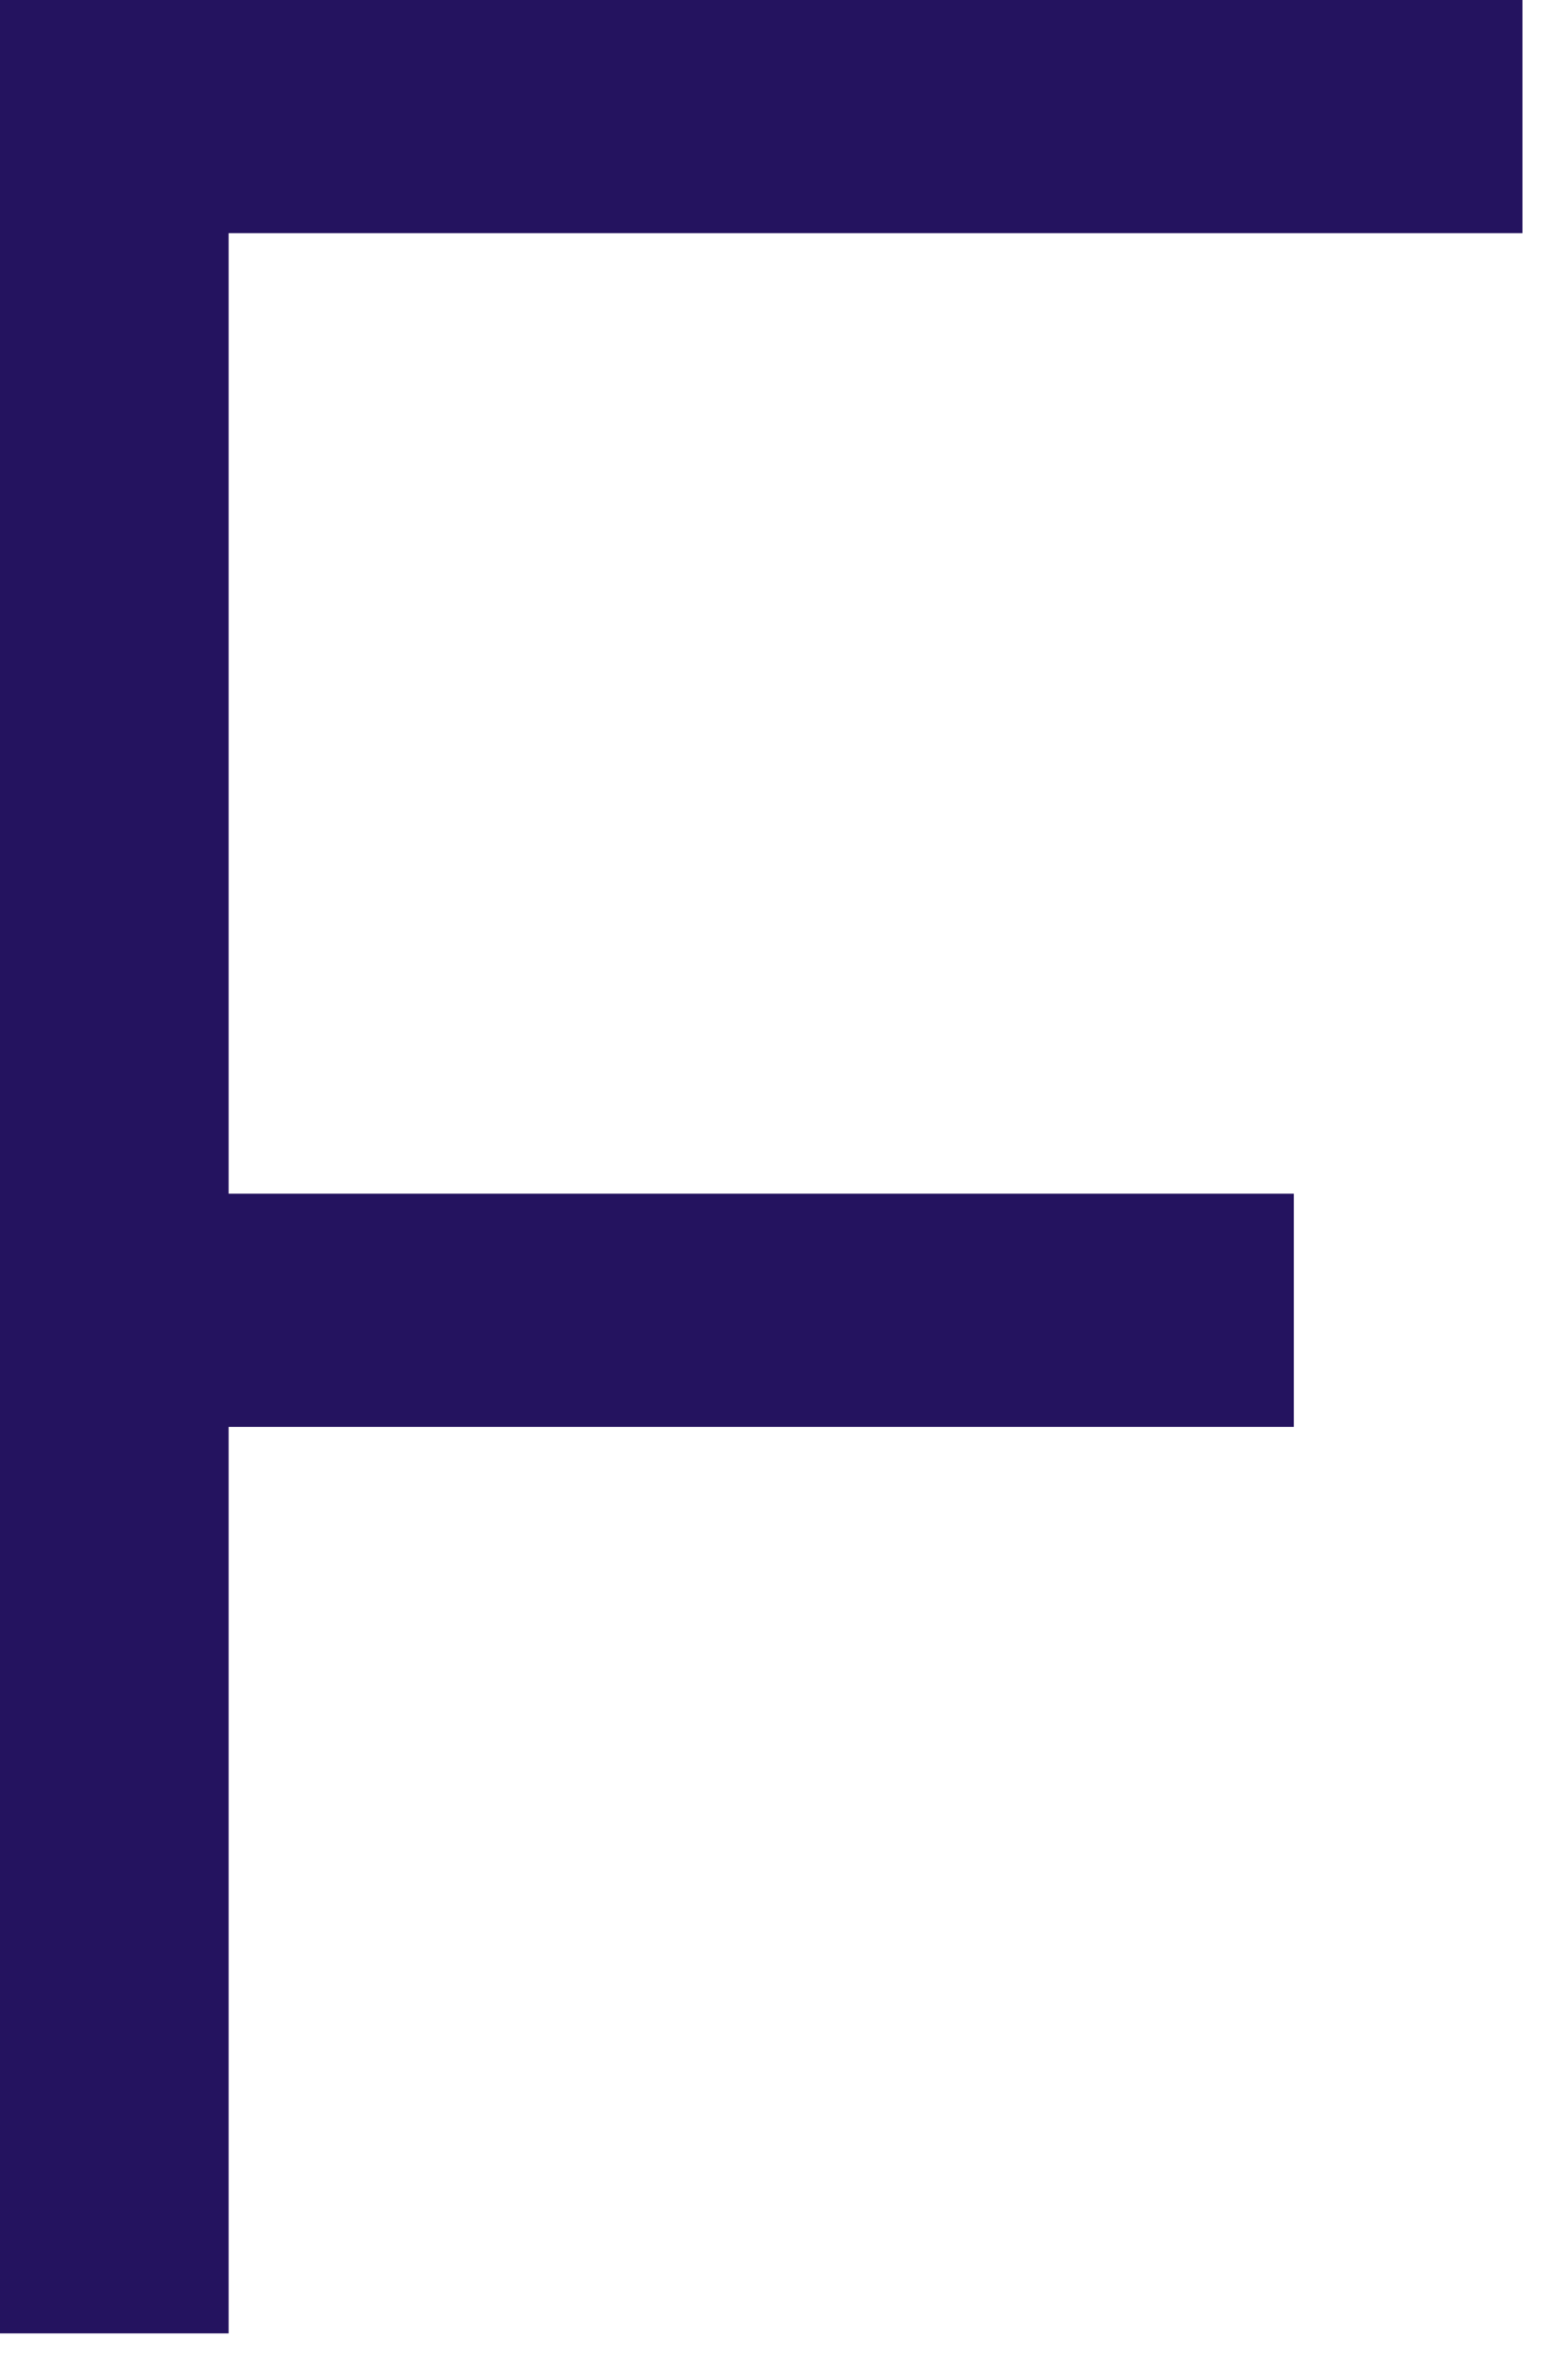
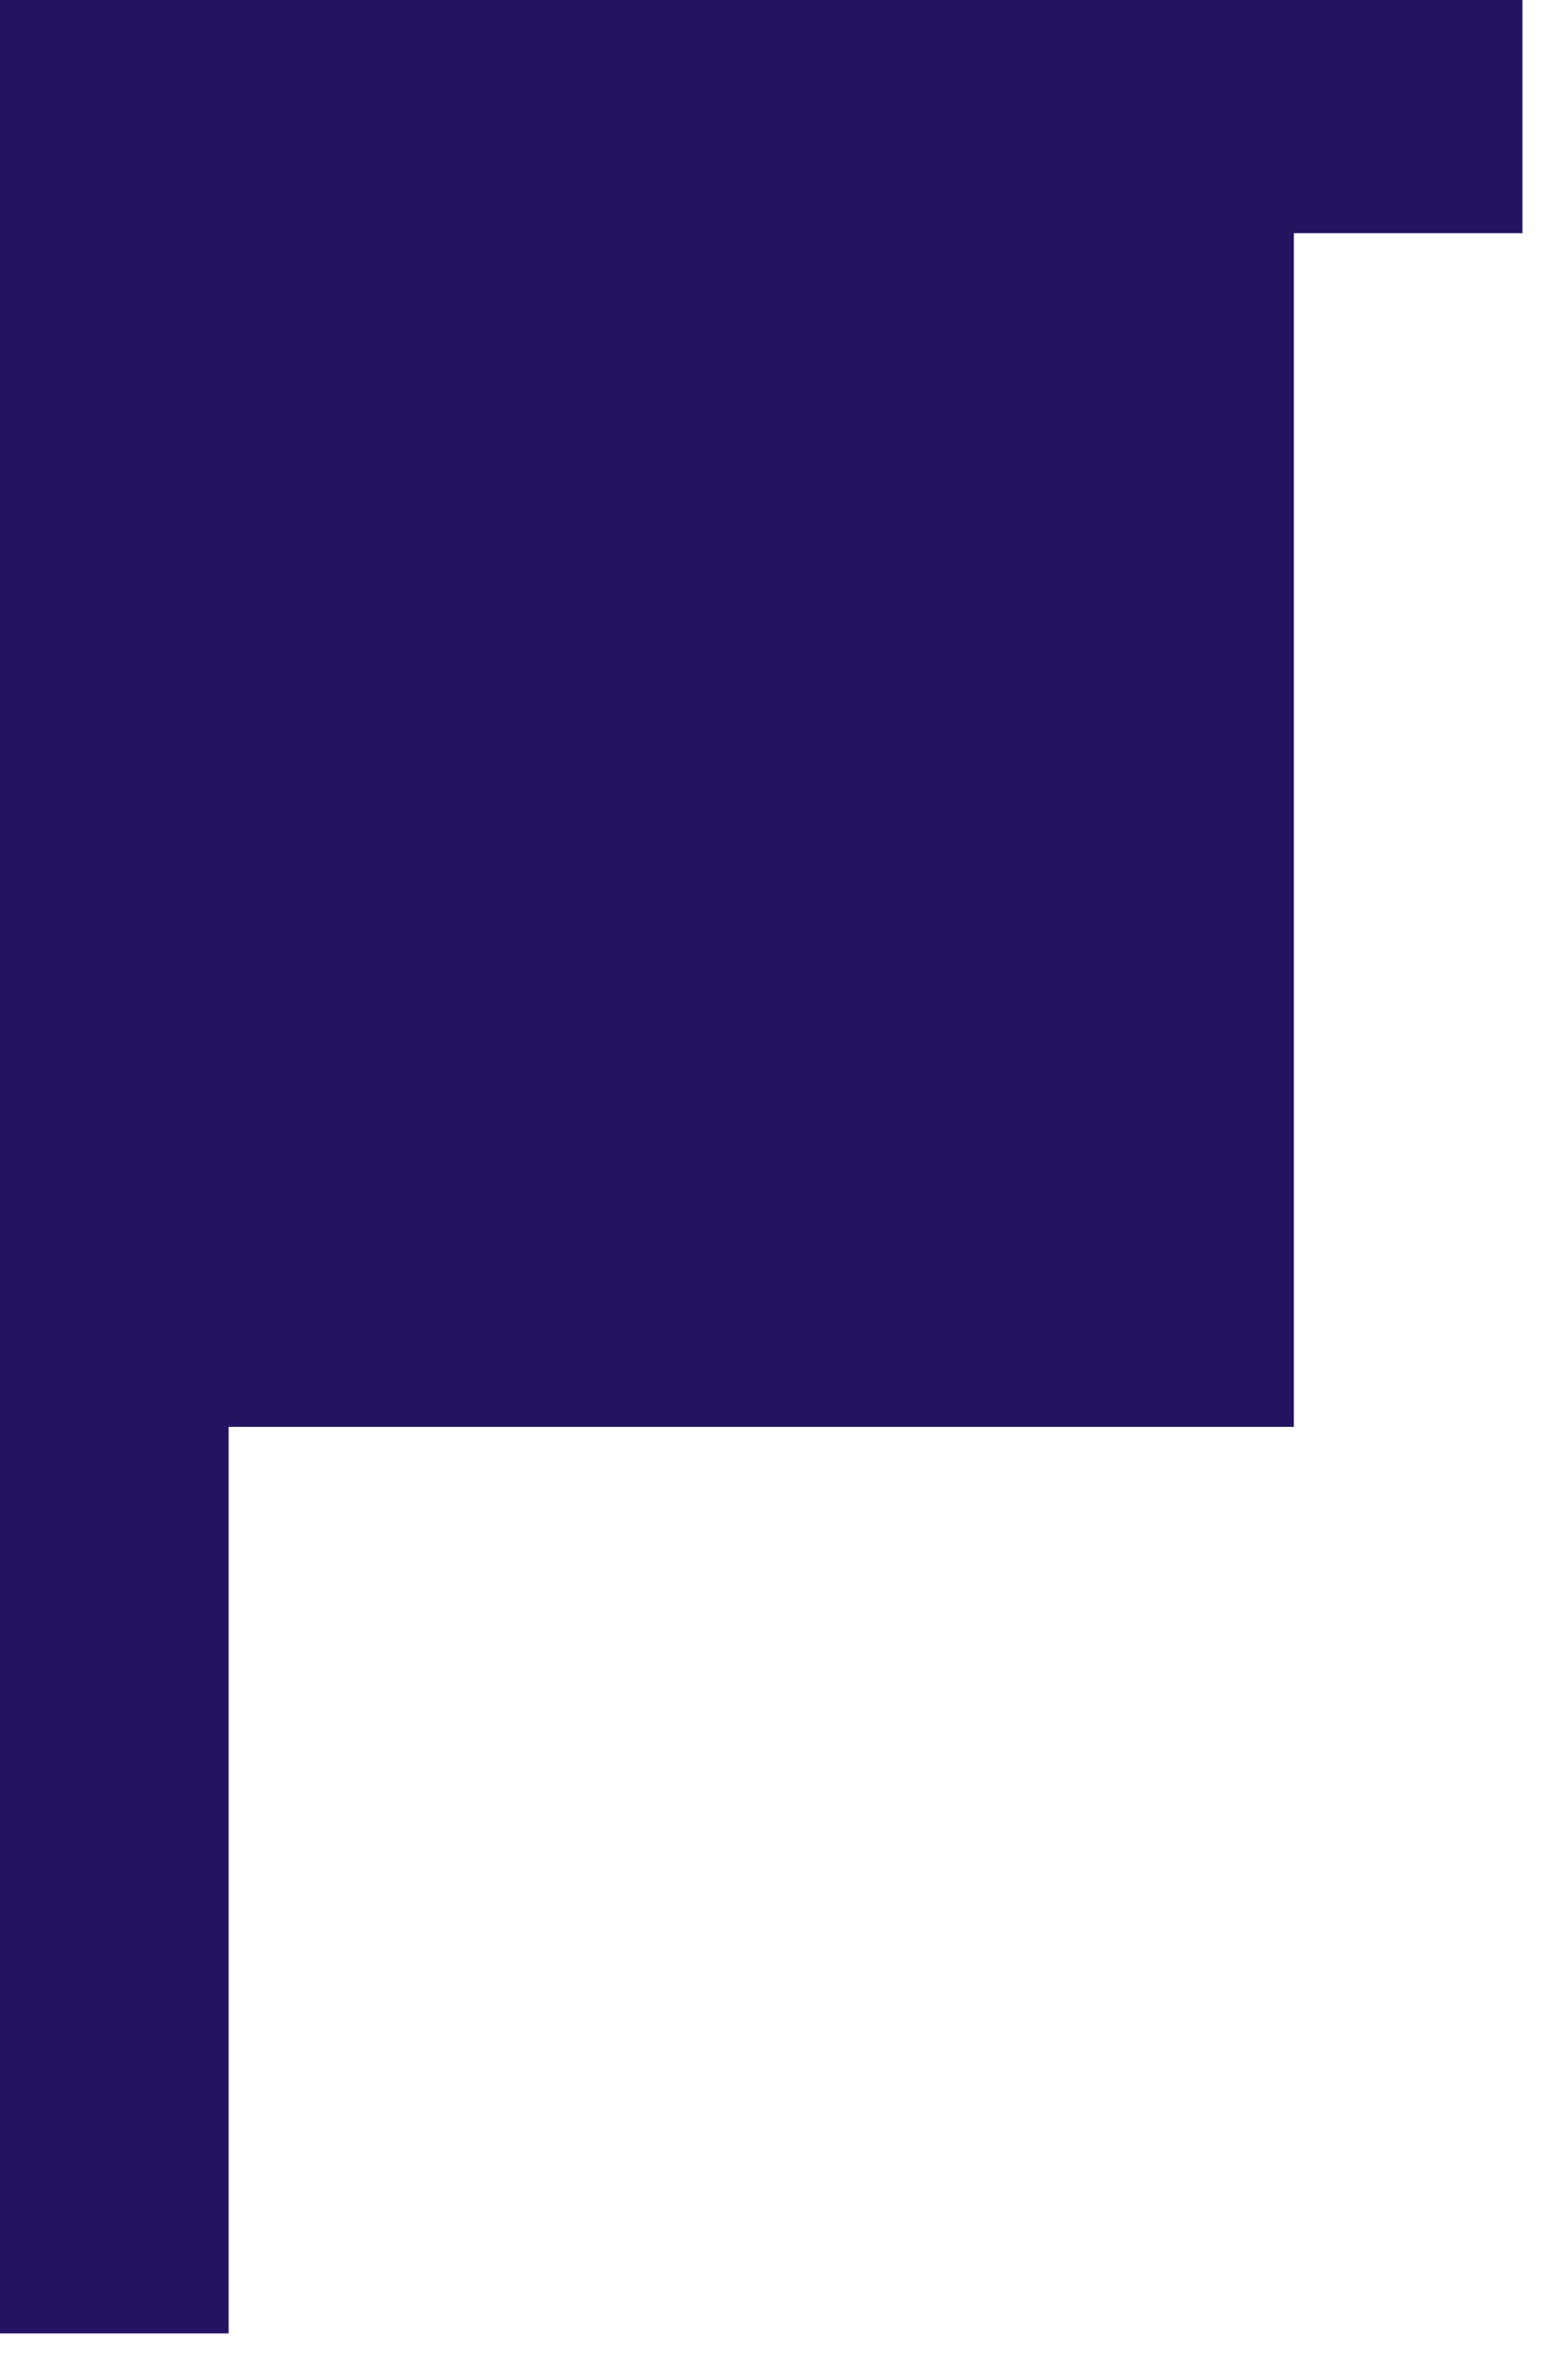
<svg xmlns="http://www.w3.org/2000/svg" fill="none" height="100%" overflow="visible" preserveAspectRatio="none" style="display: block;" viewBox="0 0 20 30" width="100%">
-   <path d="M0 0H19.419V2.973H2.916V15.219H16.503V18.192H2.916V29.75H0V0Z" fill="#24135F" id="Vector" />
+   <path d="M0 0H19.419V2.973H2.916H16.503V18.192H2.916V29.75H0V0Z" fill="#24135F" id="Vector" />
</svg>